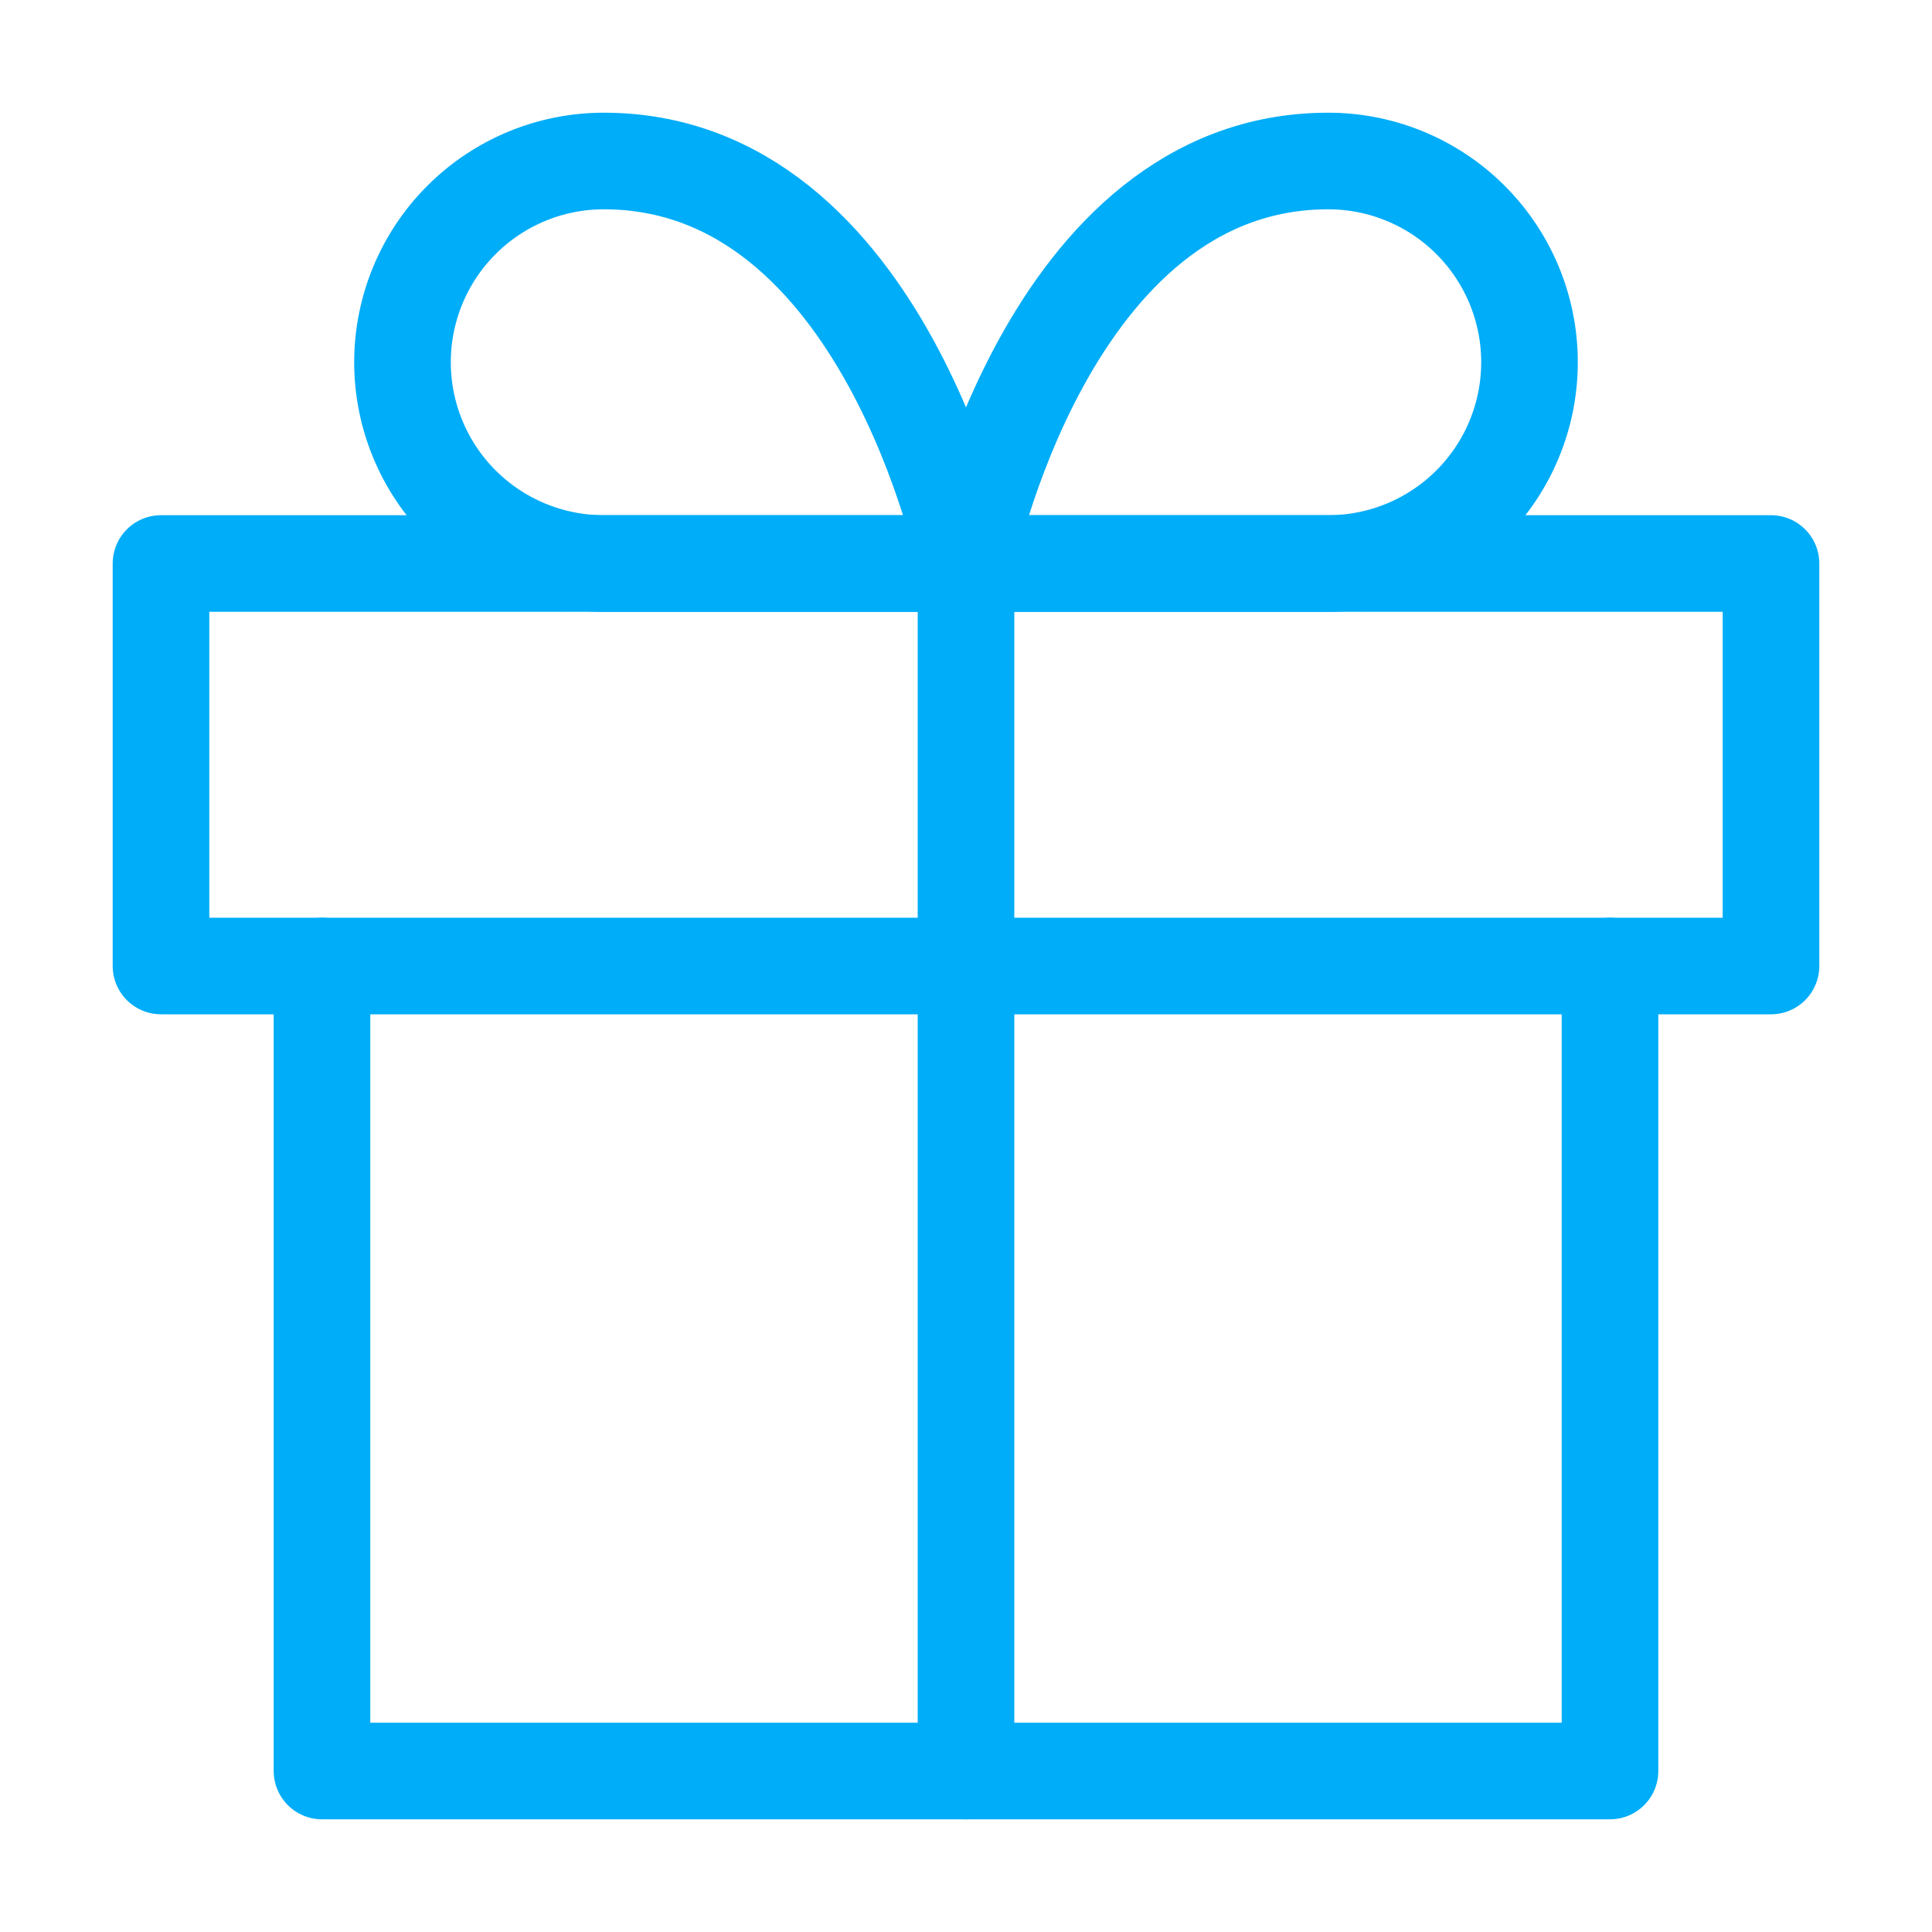
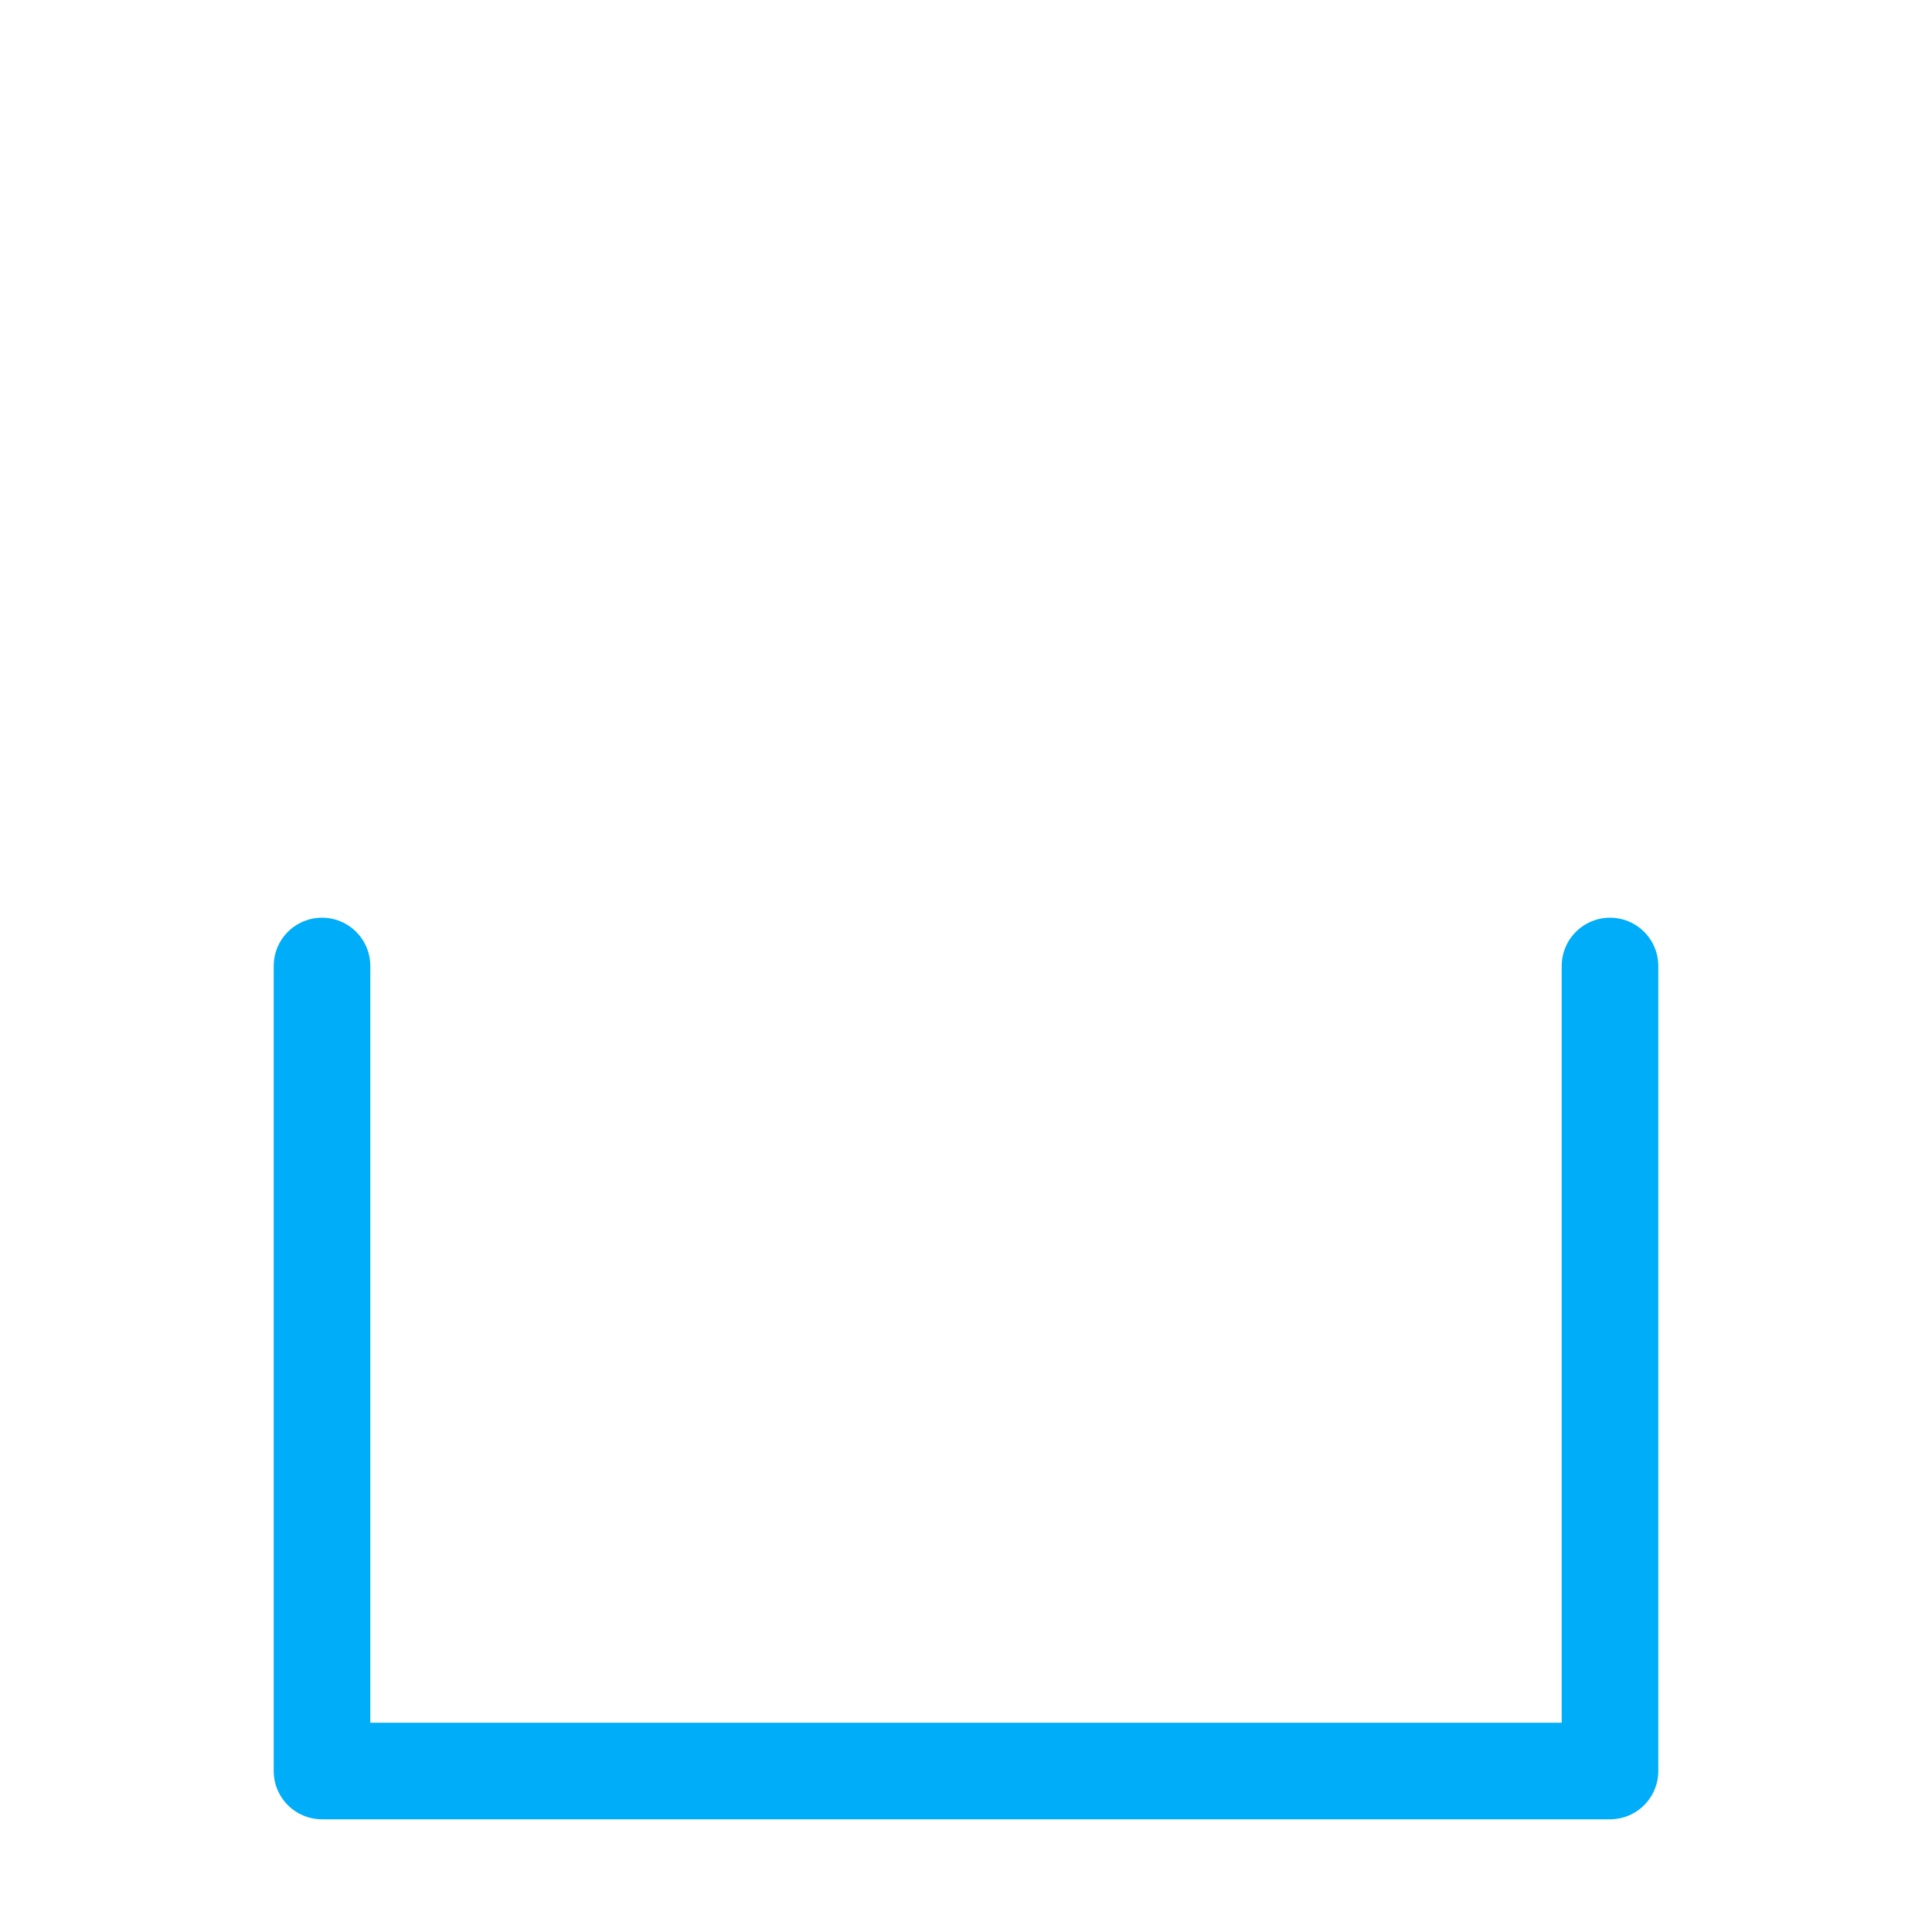
<svg xmlns="http://www.w3.org/2000/svg" width="60" height="60" viewBox="0 0 60 60" fill="none">
  <path d="M50 30V55H10V30" stroke="#00ADF8" stroke-width="3" stroke-linecap="round" stroke-linejoin="round" />
-   <path d="M55 17.5H5V30H55V17.5Z" stroke="#00ADF8" stroke-width="3" stroke-linecap="round" stroke-linejoin="round" />
-   <path d="M30 55V17.5" stroke="#00ADF8" stroke-width="3" stroke-linecap="round" stroke-linejoin="round" />
-   <path d="M30 17.5H18.75C17.092 17.5 15.503 16.841 14.331 15.669C13.159 14.497 12.5 12.908 12.5 11.25C12.5 9.592 13.159 8.003 14.331 6.831C15.503 5.658 17.092 5 18.75 5C27.5 5 30 17.5 30 17.5Z" stroke="#00ADF8" stroke-width="3" stroke-linecap="round" stroke-linejoin="round" />
-   <path d="M30 17.5H41.25C42.908 17.5 44.497 16.841 45.669 15.669C46.842 14.497 47.5 12.908 47.5 11.25C47.5 9.592 46.842 8.003 45.669 6.831C44.497 5.658 42.908 5 41.25 5C32.5 5 30 17.5 30 17.5Z" stroke="#00ADF8" stroke-width="3" stroke-linecap="round" stroke-linejoin="round" />
</svg>